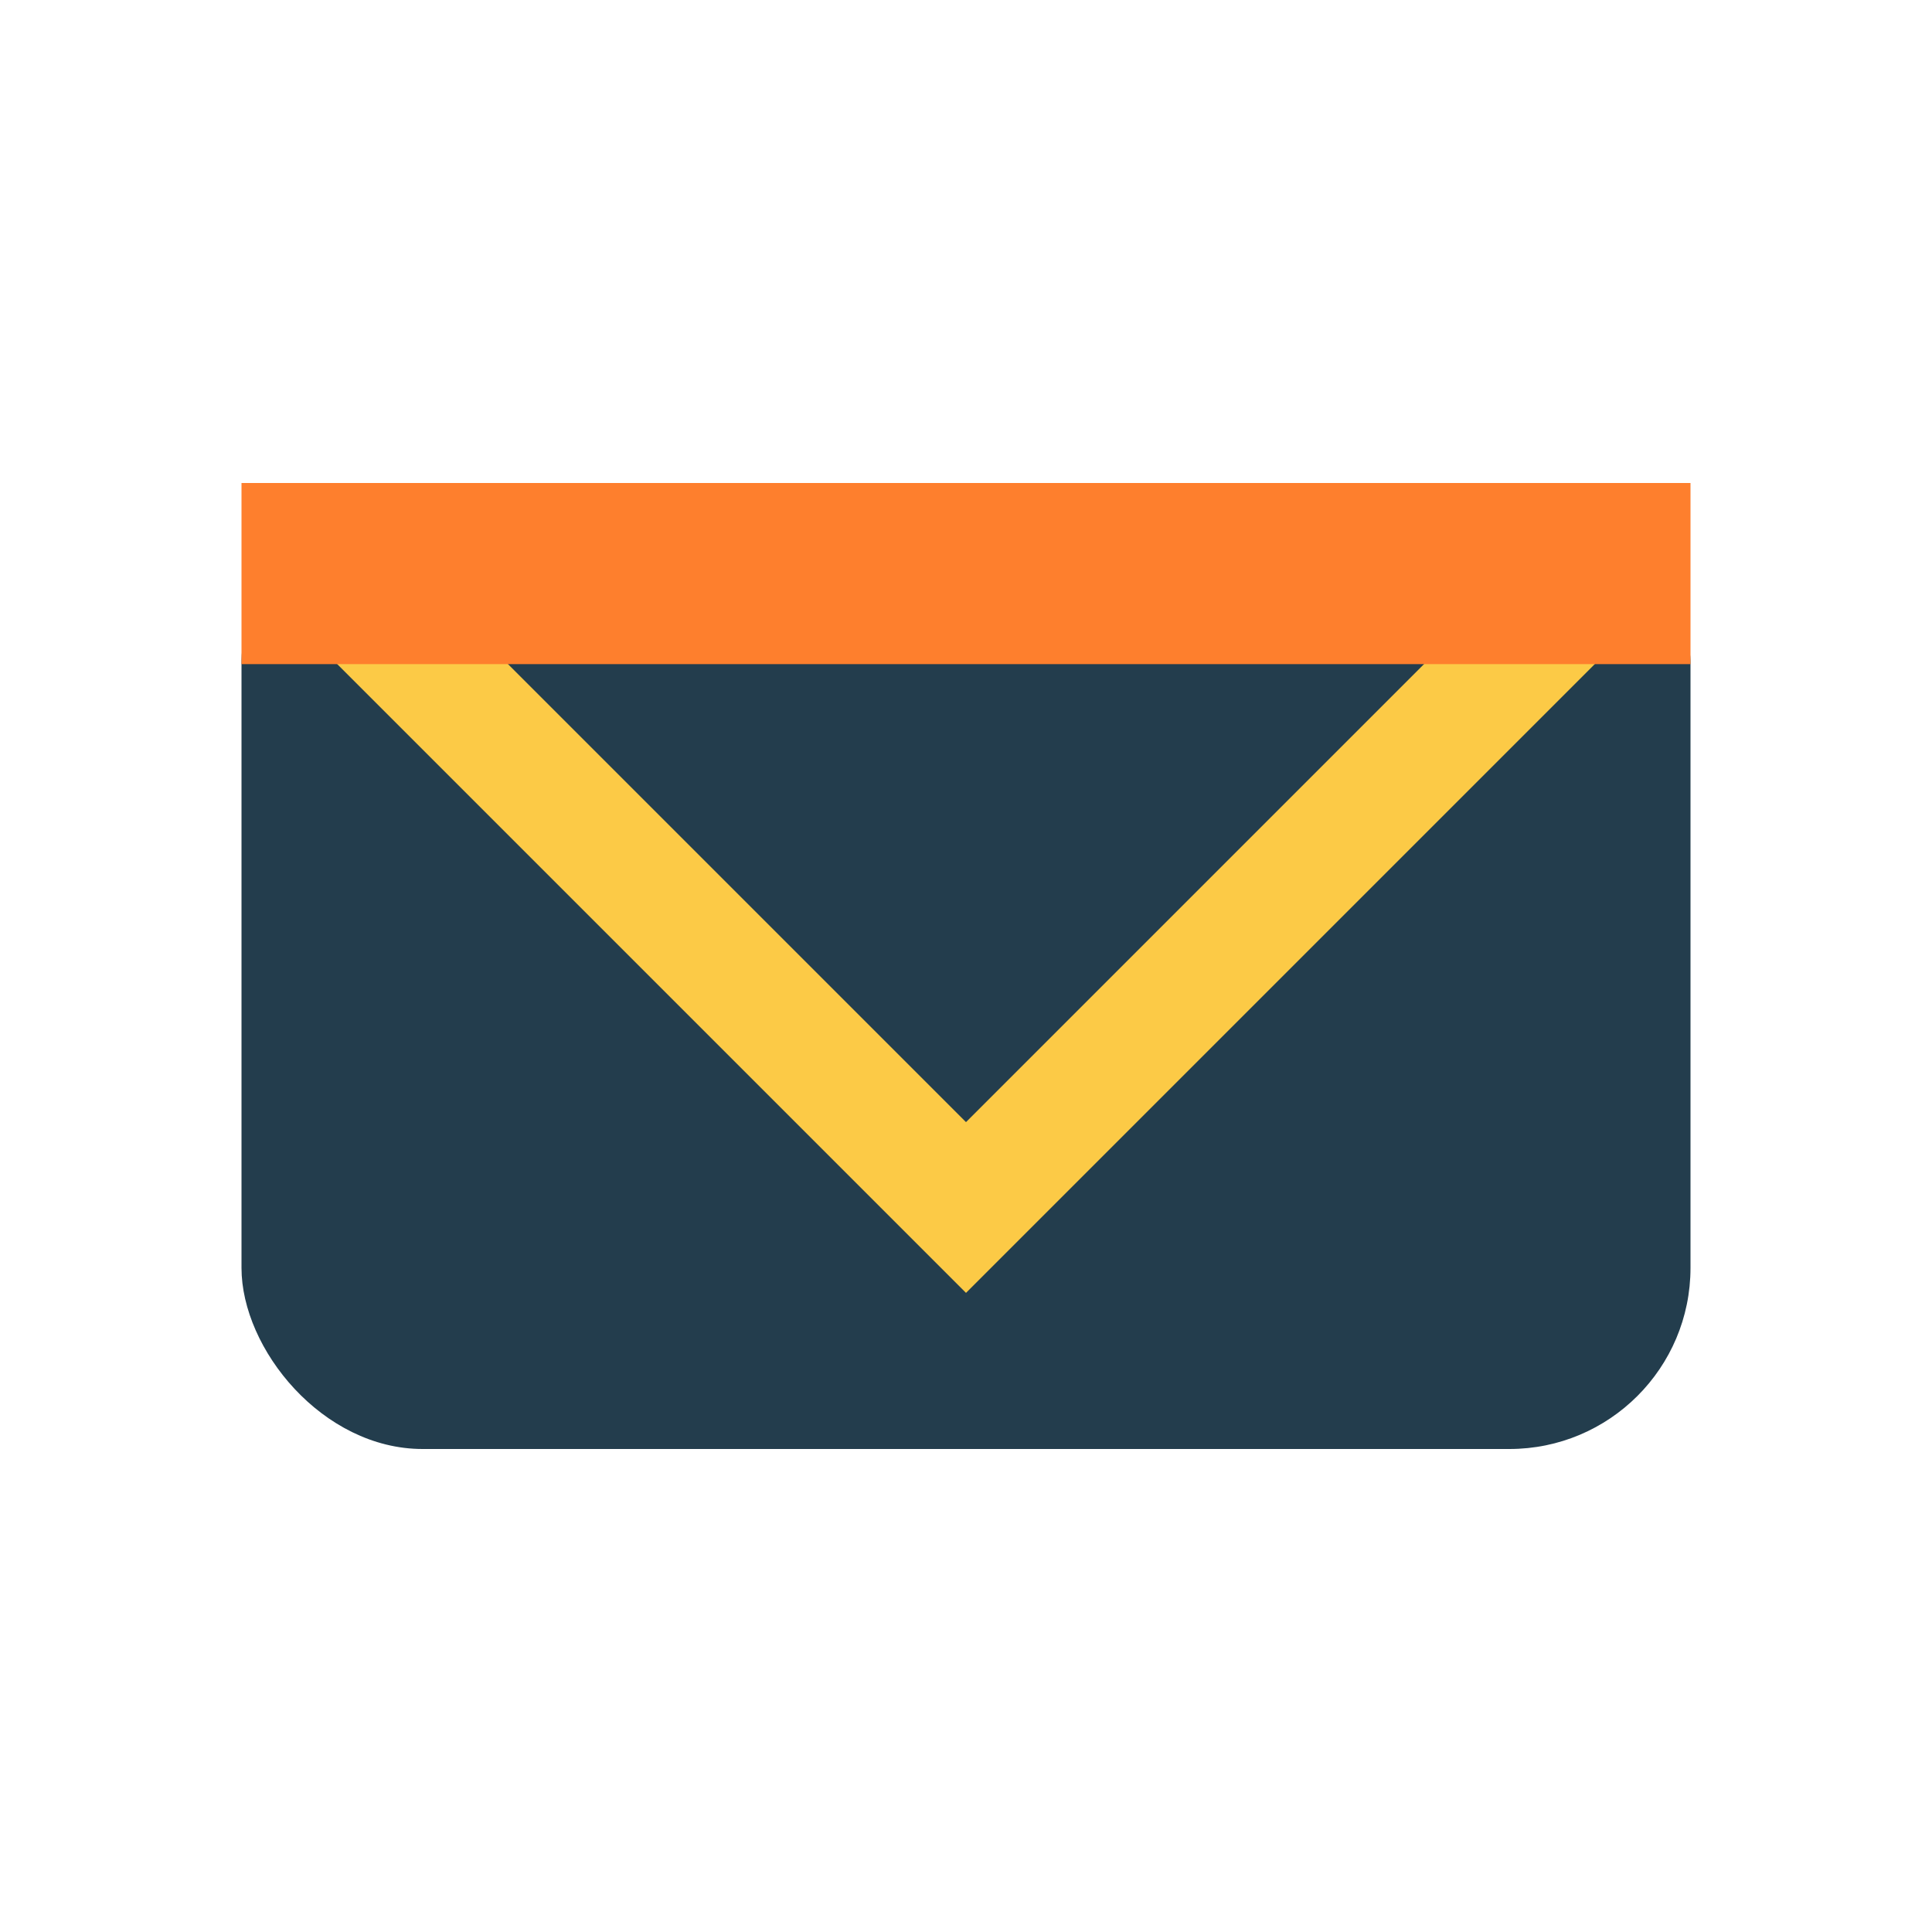
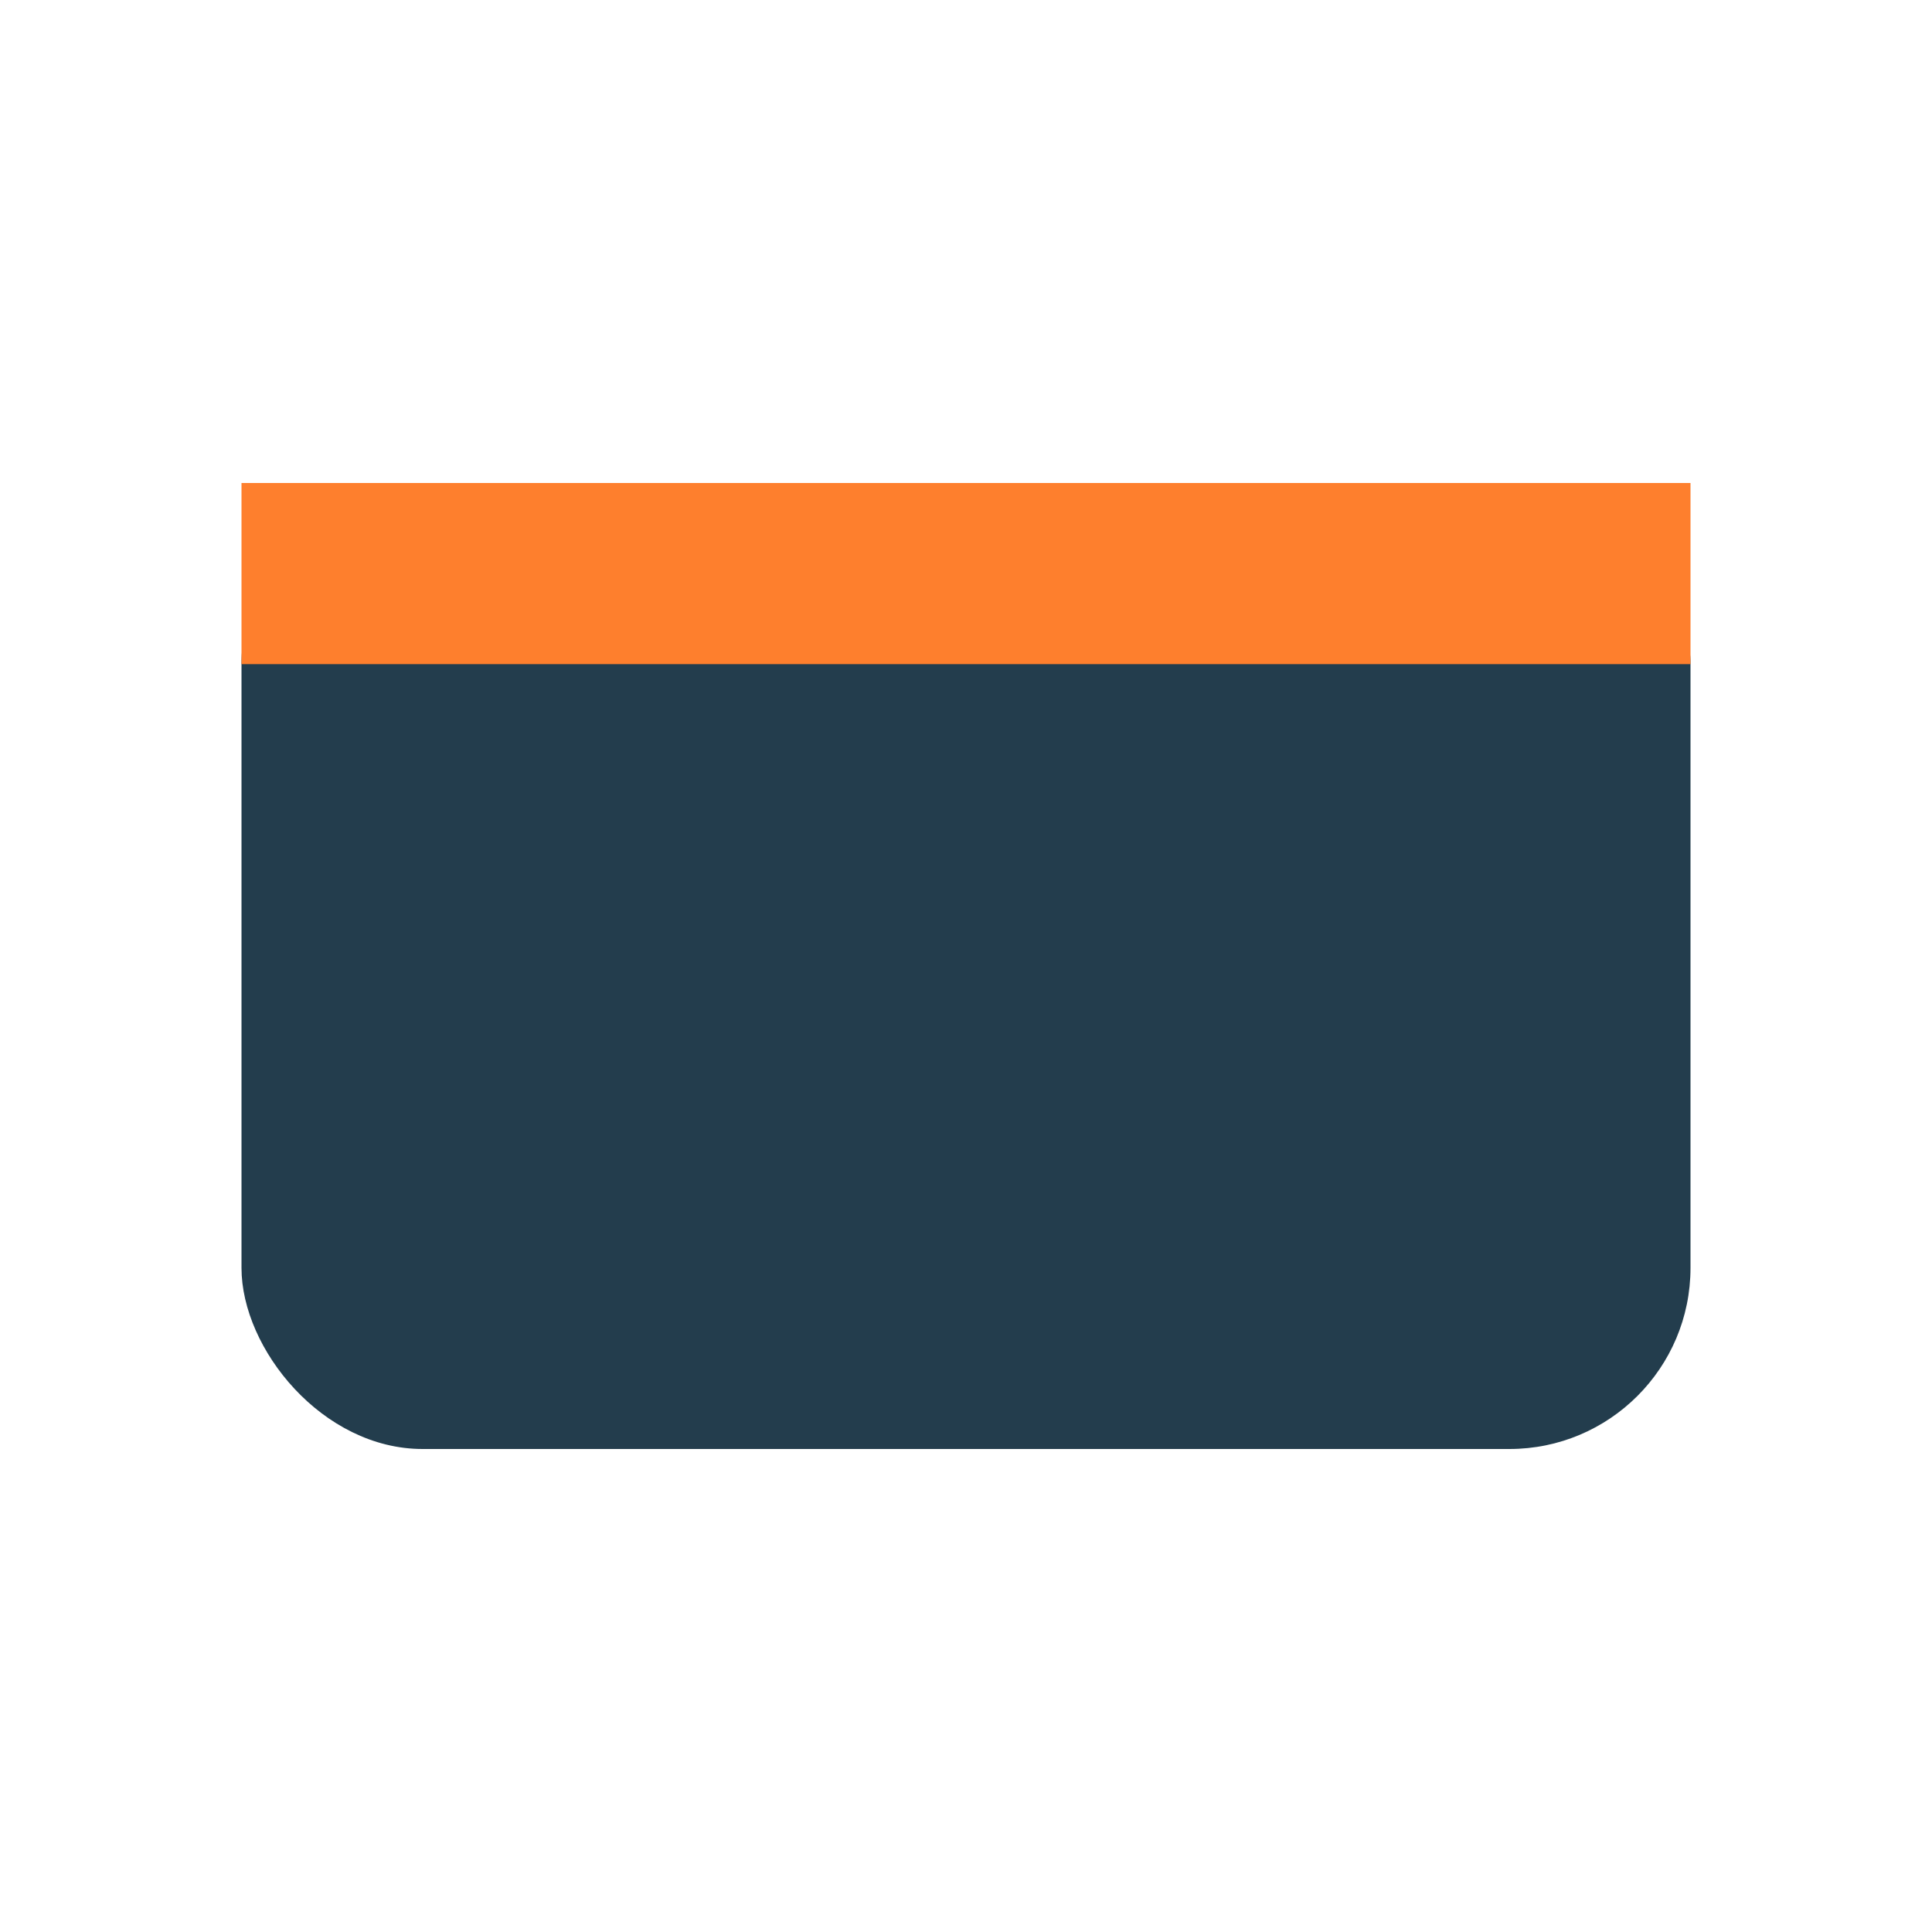
<svg xmlns="http://www.w3.org/2000/svg" width="32" height="32" viewBox="0 0 32 32">
  <rect x="4" y="8" width="24" height="16" rx="3" fill="#233D4D" />
-   <polyline points="6,10 16,20 26,10" fill="none" stroke="#FCCA46" stroke-width="2" />
  <rect x="4" y="8" width="24" height="3" fill="#FE7F2D" />
</svg>